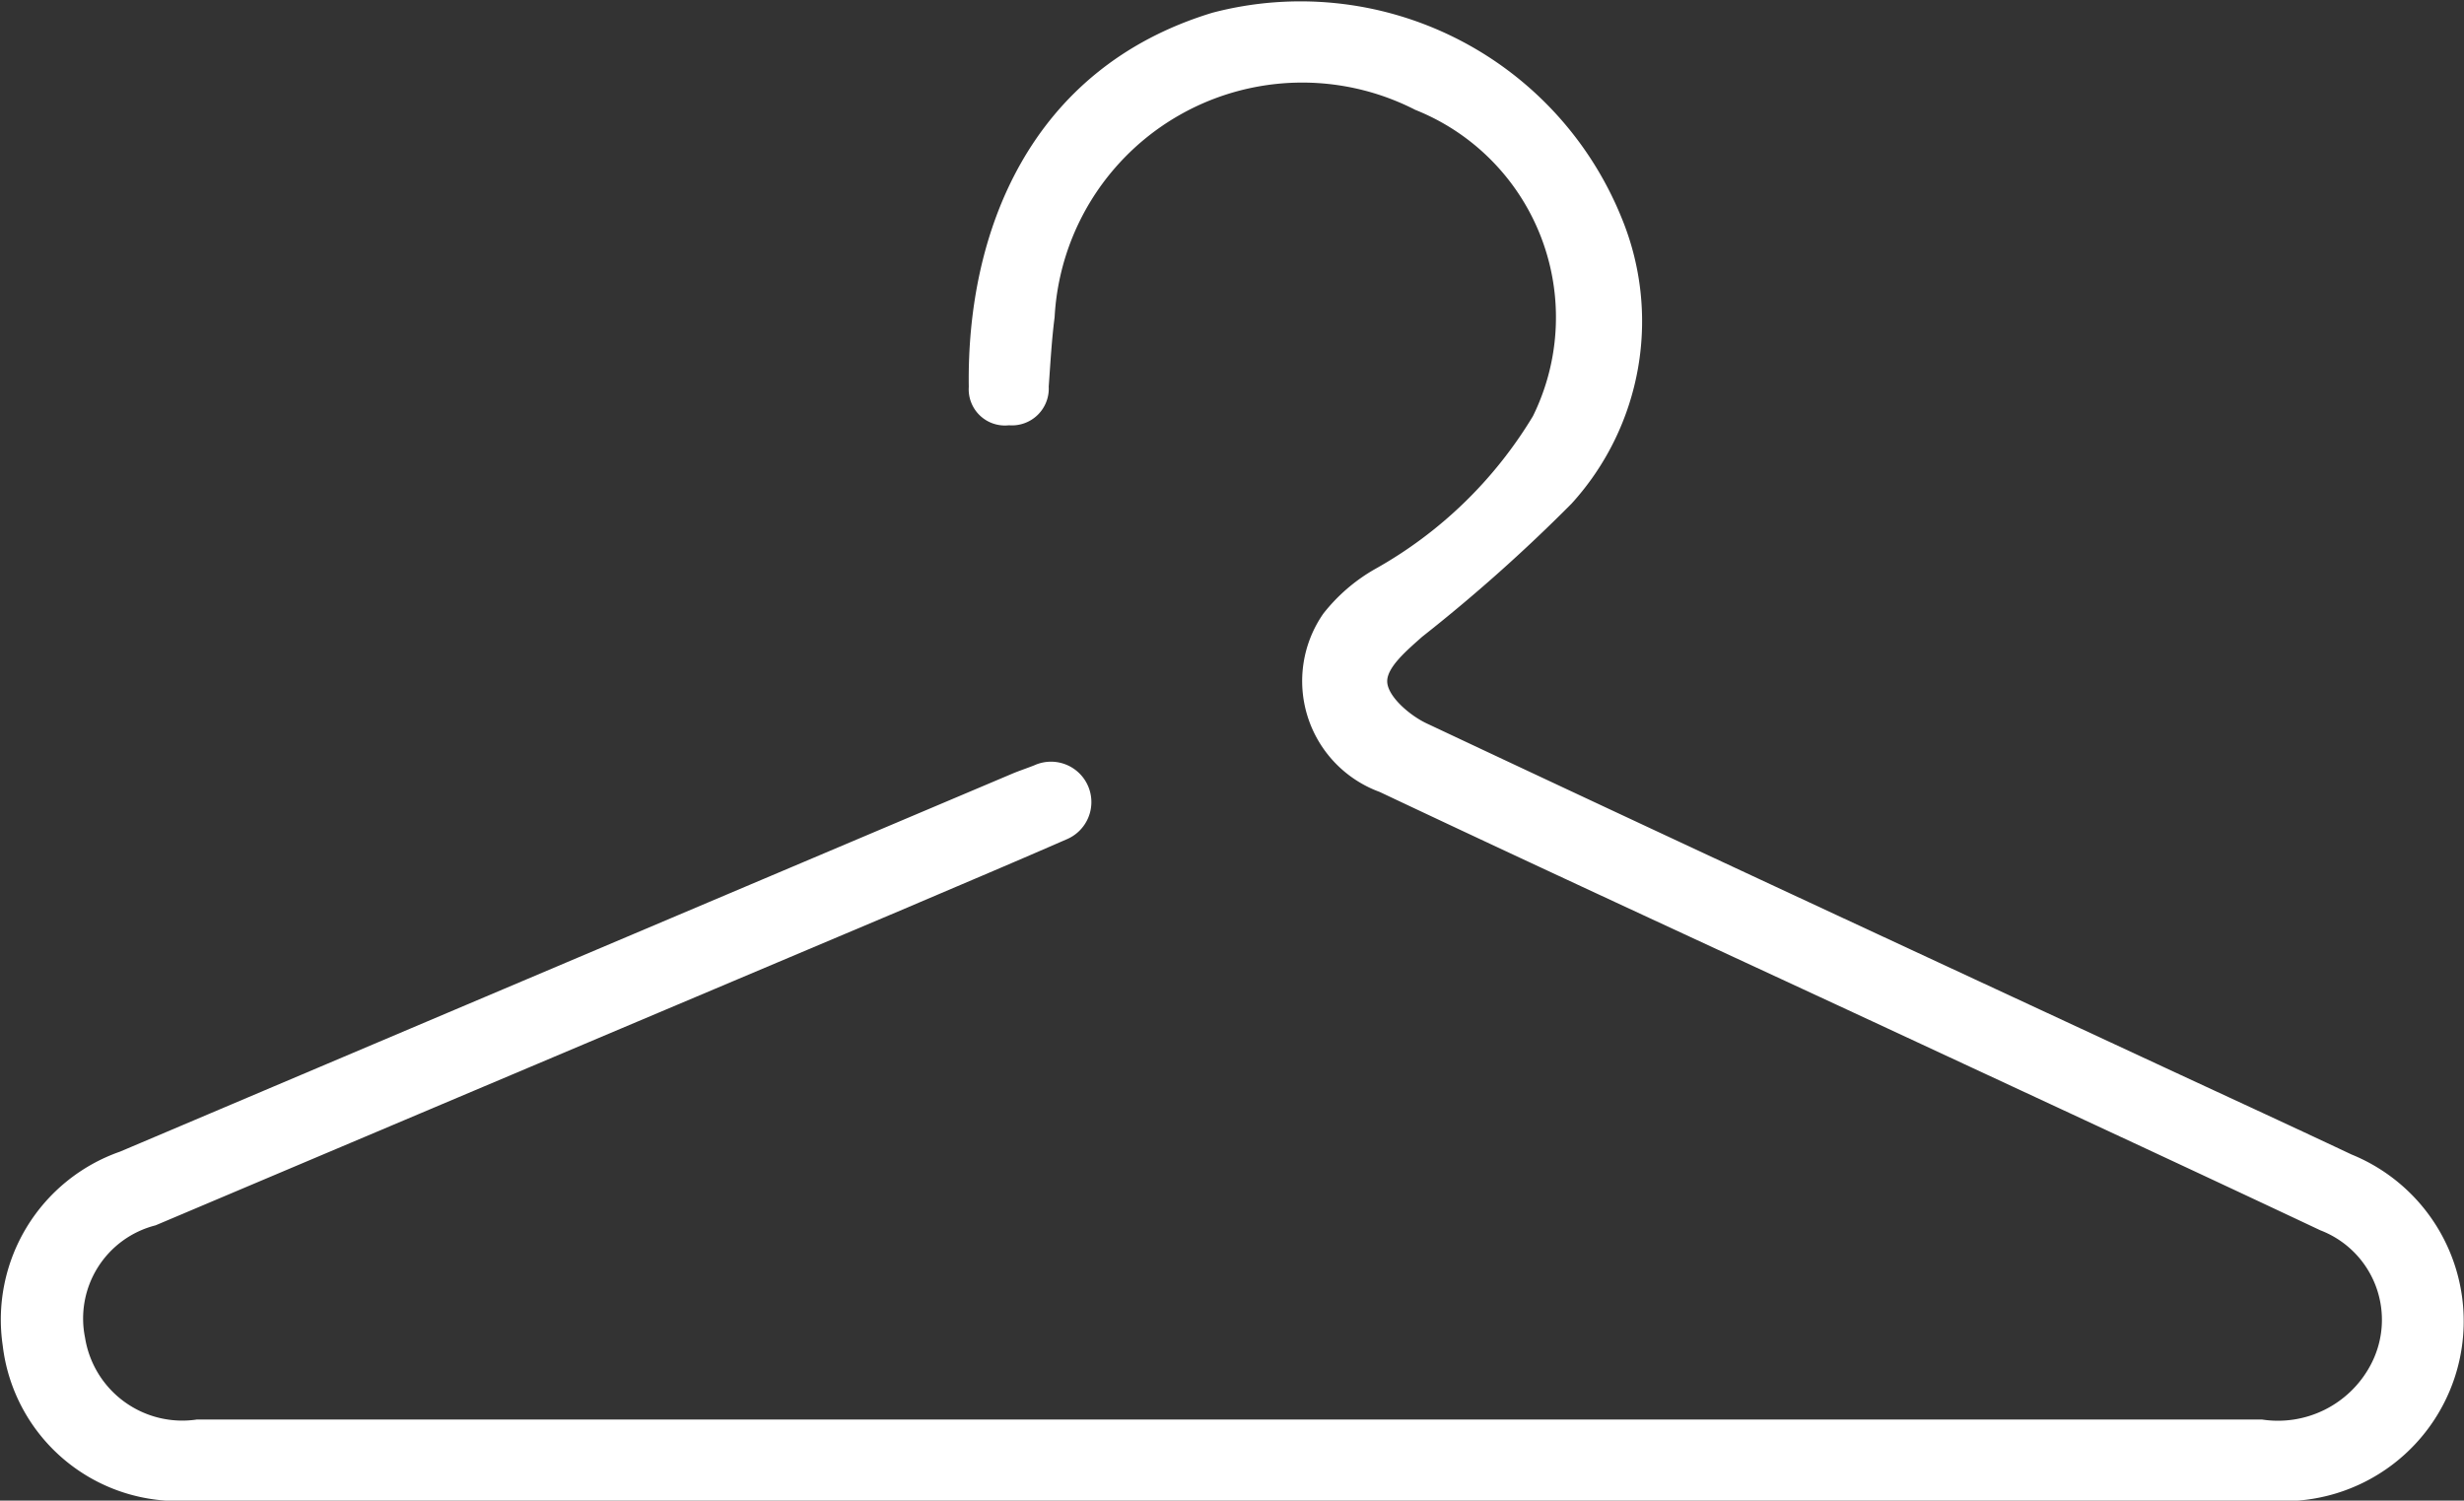
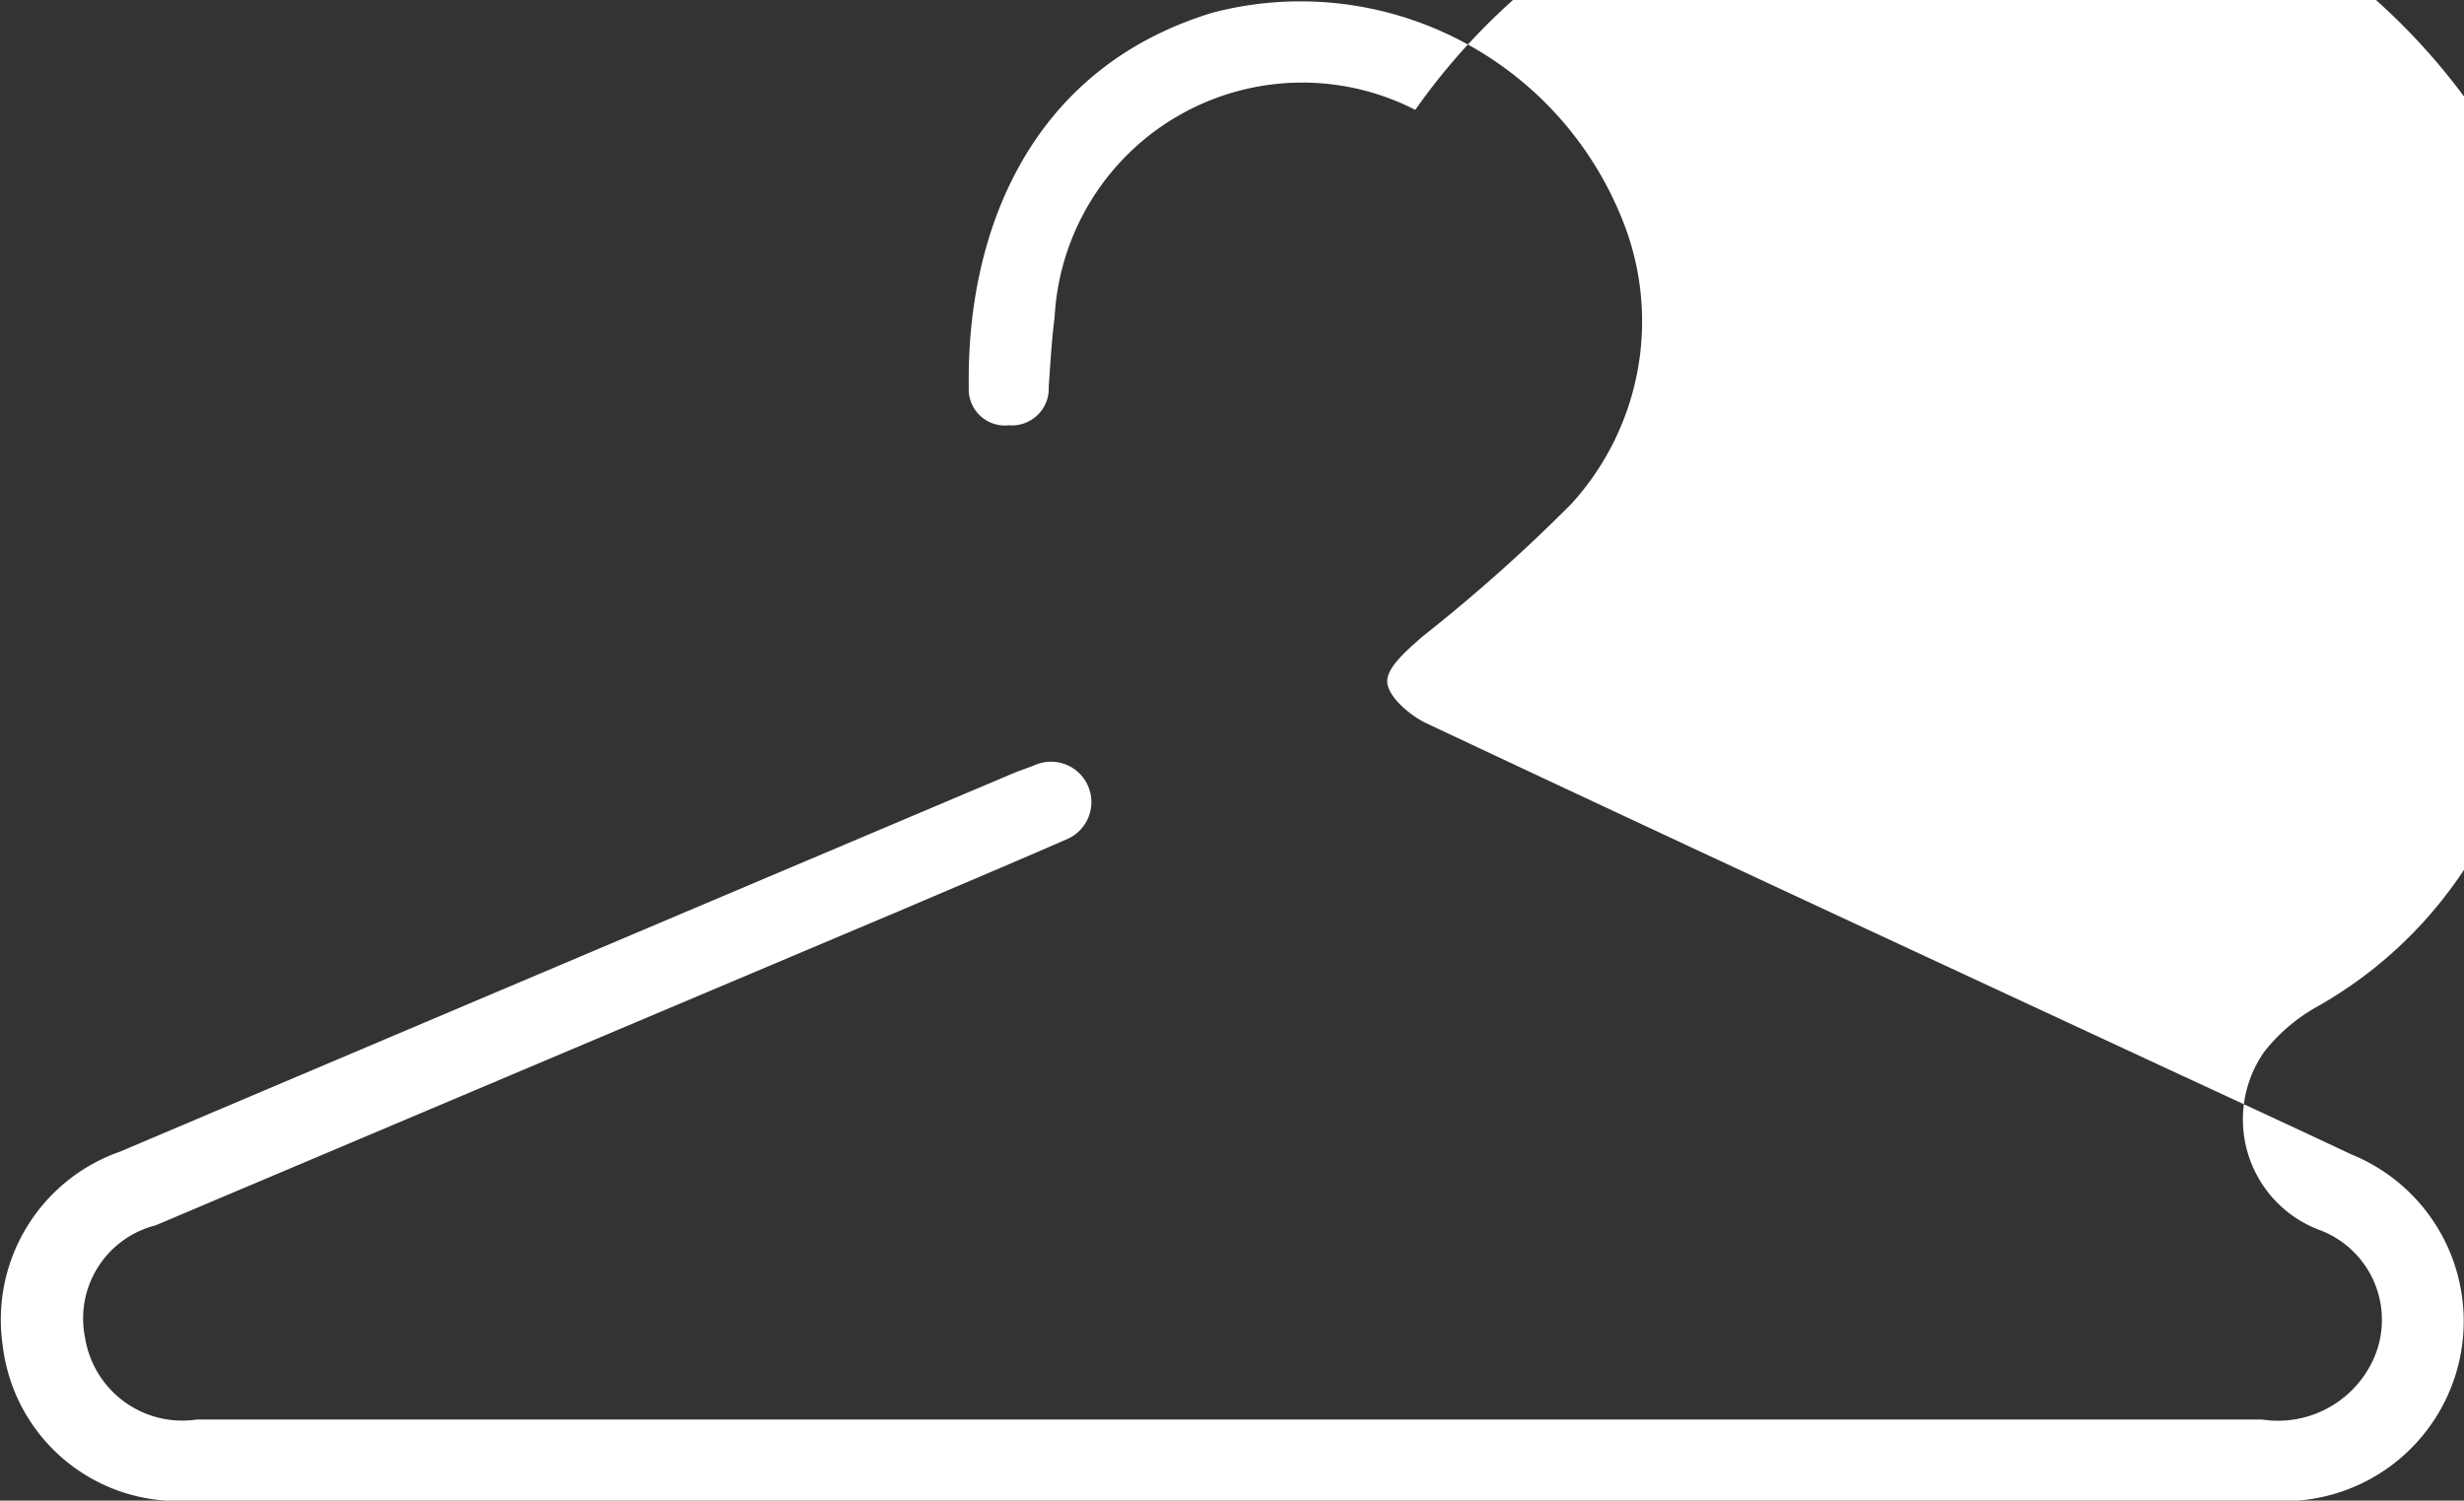
<svg xmlns="http://www.w3.org/2000/svg" width="38.128" height="23.221" viewBox="0 0 38.128 23.221">
  <rect x="0" y="0" width="38.128" height="23.221" fill="#333333" stroke="none" />
  <g transform="translate(0 0)">
-     <path d="M19.03,23.221q-8.043,0-16.088,0a2.726,2.726,0,0,1-2.9-2.4,2.754,2.754,0,0,1,1.816-3q6.9-2.926,13.8-5.846c.115-.049.235-.087.351-.134a.625.625,0,1,1,.487,1.151c-.853.373-1.711.734-2.568,1.1Q8.168,16.525,2.407,18.962A1.487,1.487,0,0,0,1.316,20.7a1.524,1.524,0,0,0,1.729,1.267q9.5,0,18.993,0,6.484,0,12.966,0a1.623,1.623,0,0,0,1.67-.828,1.483,1.483,0,0,0-.768-2.1c-2.056-.969-4.12-1.925-6.181-2.884-2.792-1.3-5.592-2.584-8.376-3.9a1.827,1.827,0,0,1-.872-2.759,2.734,2.734,0,0,1,.8-.69,6.623,6.623,0,0,0,2.444-2.367A3.457,3.457,0,0,0,21.9,1.7,3.837,3.837,0,0,0,16.319,4.91c-.046.356-.065.714-.091,1.071a.57.57,0,0,1-.615.6.56.56,0,0,1-.622-.594c-.035-2.367.923-4.924,3.77-5.79A5.361,5.361,0,0,1,25.088,3.36a4.194,4.194,0,0,1-.77,4.434,25.489,25.489,0,0,1-2.313,2.061c-.223.2-.552.473-.539.7s.348.515.607.638c3.758,1.77,7.528,3.516,11.295,5.267,1.006.468,2.015.931,3.019,1.405a2.785,2.785,0,0,1-1.217,5.36q-8.071,0-16.141,0" transform="translate(0 0)" fill="#fff" />
+     <path d="M19.03,23.221q-8.043,0-16.088,0a2.726,2.726,0,0,1-2.9-2.4,2.754,2.754,0,0,1,1.816-3q6.9-2.926,13.8-5.846c.115-.049.235-.087.351-.134a.625.625,0,1,1,.487,1.151c-.853.373-1.711.734-2.568,1.1Q8.168,16.525,2.407,18.962A1.487,1.487,0,0,0,1.316,20.7a1.524,1.524,0,0,0,1.729,1.267q9.5,0,18.993,0,6.484,0,12.966,0a1.623,1.623,0,0,0,1.67-.828,1.483,1.483,0,0,0-.768-2.1a1.827,1.827,0,0,1-.872-2.759,2.734,2.734,0,0,1,.8-.69,6.623,6.623,0,0,0,2.444-2.367A3.457,3.457,0,0,0,21.9,1.7,3.837,3.837,0,0,0,16.319,4.91c-.046.356-.065.714-.091,1.071a.57.57,0,0,1-.615.6.56.56,0,0,1-.622-.594c-.035-2.367.923-4.924,3.77-5.79A5.361,5.361,0,0,1,25.088,3.36a4.194,4.194,0,0,1-.77,4.434,25.489,25.489,0,0,1-2.313,2.061c-.223.2-.552.473-.539.7s.348.515.607.638c3.758,1.77,7.528,3.516,11.295,5.267,1.006.468,2.015.931,3.019,1.405a2.785,2.785,0,0,1-1.217,5.36q-8.071,0-16.141,0" transform="translate(0 0)" fill="#fff" />
  </g>
</svg>